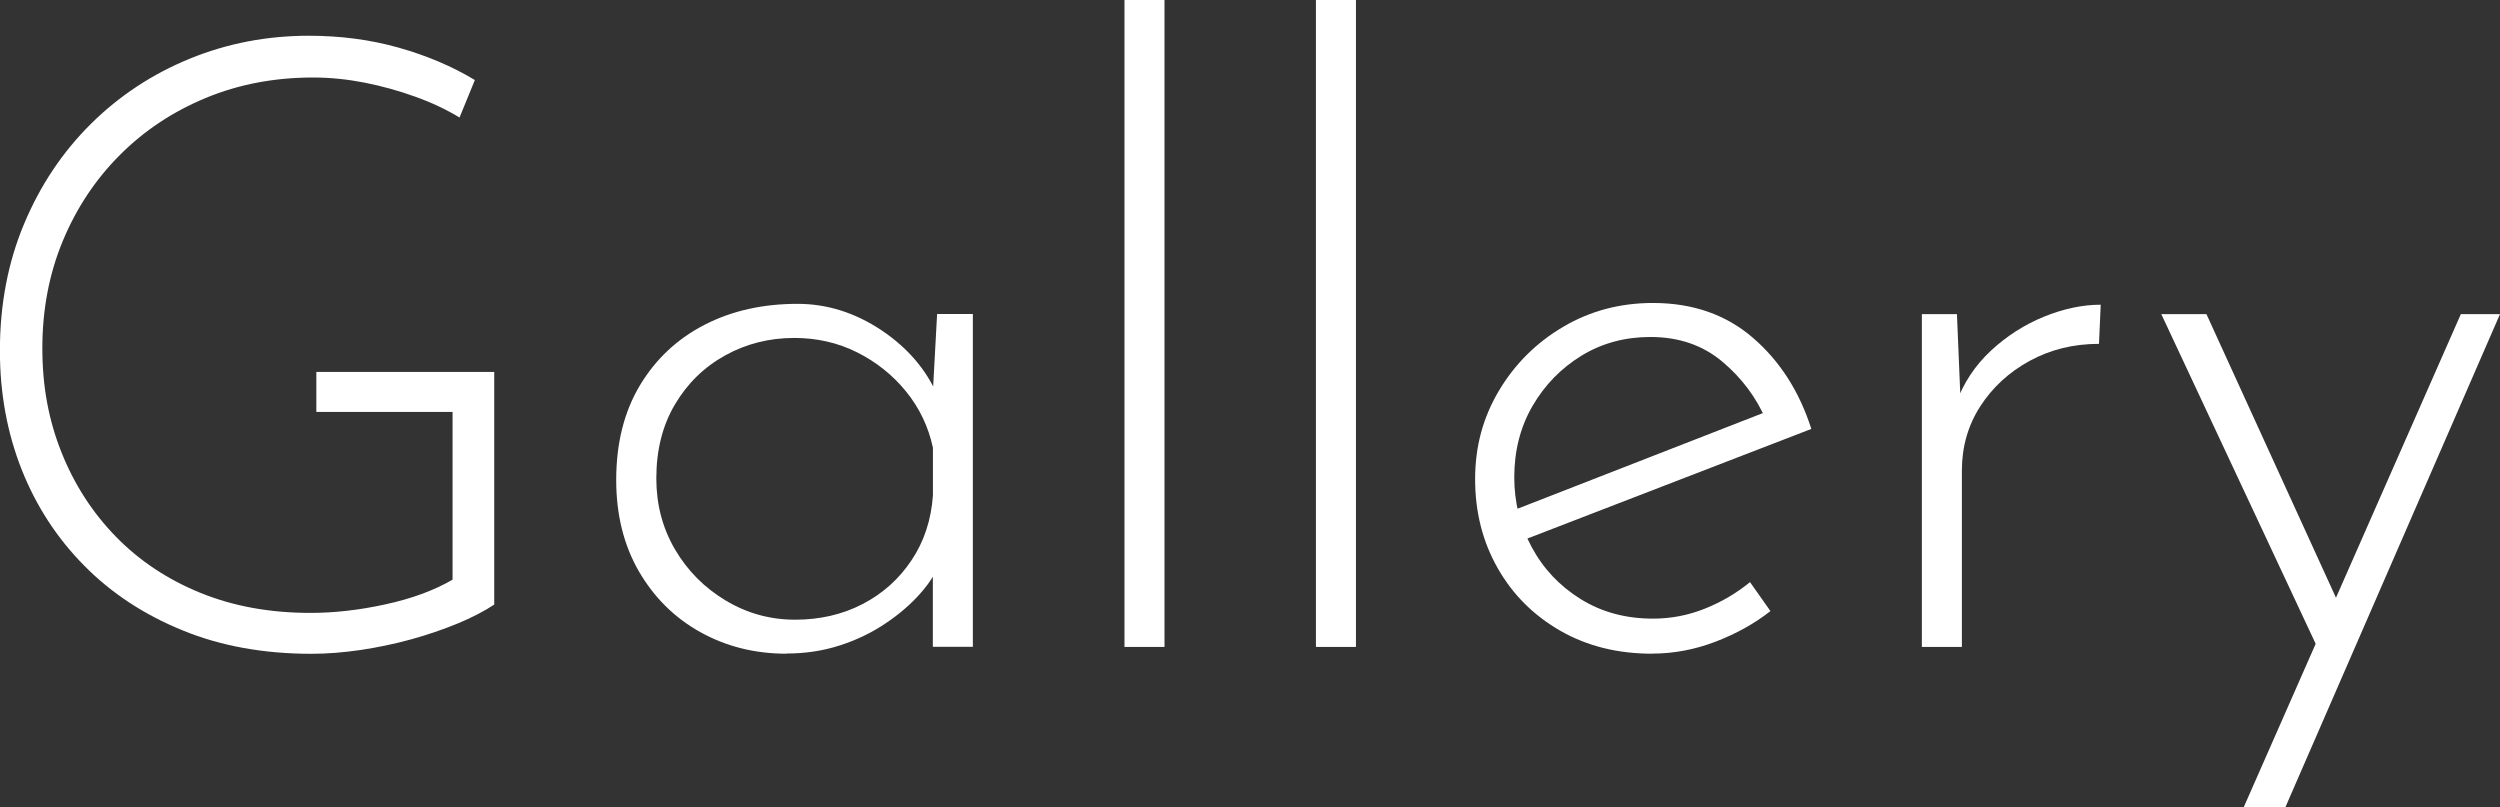
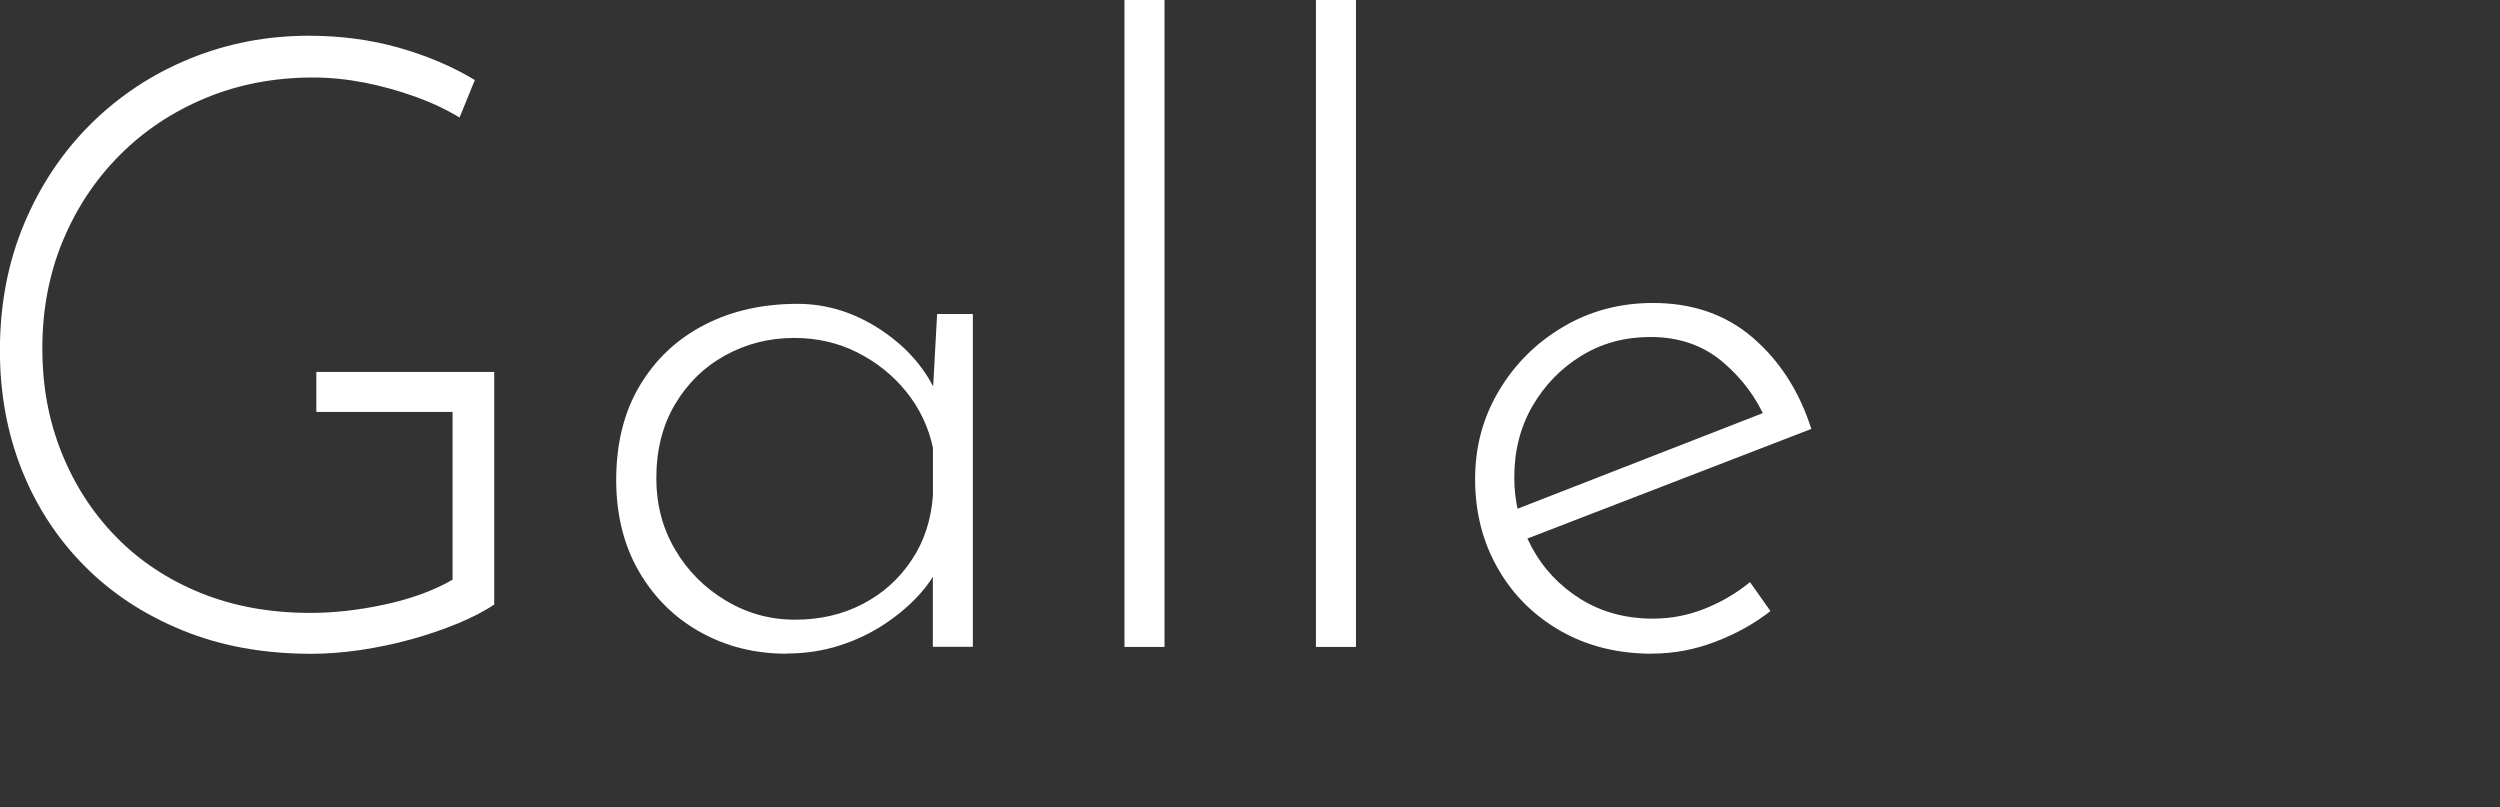
<svg xmlns="http://www.w3.org/2000/svg" id="_レイヤー_2" width="258.03" height="83.29" viewBox="0 0 258.03 83.29">
  <rect x="0" y="0" width="258.03" height="83.29" fill="#333333" stroke="none" />
  <defs>
    <style>.cls-1{fill:#fff;}</style>
  </defs>
  <g id="TOP">
    <path class="cls-1" d="M51.04,62.38c-1.05.7-2.33,1.36-3.82,1.98-1.49.61-3.09,1.16-4.79,1.63-1.7.47-3.44.83-5.23,1.1-1.79.26-3.47.39-5.05.39-4.92,0-9.36-.8-13.31-2.42-3.95-1.61-7.34-3.83-10.15-6.68-2.81-2.84-4.96-6.15-6.46-9.93-1.49-3.78-2.24-7.86-2.24-12.26,0-4.74.83-9.11,2.5-13.09,1.67-3.98,3.97-7.42,6.9-10.32,2.93-2.9,6.33-5.14,10.19-6.72,3.87-1.58,7.96-2.37,12.3-2.37,3.28,0,6.37.41,9.27,1.23,2.9.82,5.52,1.93,7.86,3.34l-1.58,3.87c-1.35-.82-2.87-1.54-4.57-2.15-1.7-.61-3.44-1.1-5.23-1.45-1.79-.35-3.56-.53-5.32-.53-3.98,0-7.67.7-11.07,2.11-3.4,1.41-6.36,3.37-8.87,5.89-2.52,2.52-4.48,5.48-5.89,8.87-1.41,3.4-2.11,7.09-2.11,11.07s.66,7.45,1.98,10.76c1.32,3.31,3.19,6.21,5.62,8.7,2.43,2.49,5.34,4.42,8.74,5.8,3.4,1.38,7.17,2.06,11.33,2.06,2.46,0,5.04-.29,7.73-.88,2.69-.58,5.01-1.43,6.94-2.55v-17.31h-14.06v-4.13h18.36v23.99Z" />
    <path class="cls-1" d="M81.18,67.47c-3.28,0-6.25-.75-8.92-2.24-2.67-1.49-4.77-3.59-6.33-6.28-1.55-2.69-2.33-5.83-2.33-9.4,0-3.81.82-7.07,2.46-9.8,1.64-2.72,3.87-4.8,6.68-6.24s6-2.15,9.58-2.15c3.04,0,5.93.91,8.65,2.72,2.72,1.82,4.67,4.1,5.84,6.85l-.62,1.23.53-9.75h3.69v34.35h-4.13v-10.63l.88,1.58c-.41,1.17-1.11,2.33-2.11,3.47-1,1.14-2.21,2.2-3.65,3.16-1.44.97-3.02,1.73-4.74,2.28-1.73.56-3.56.83-5.49.83ZM82.06,63.96c2.58,0,4.9-.54,6.98-1.62,2.08-1.08,3.76-2.59,5.05-4.53,1.29-1.93,2.02-4.16,2.2-6.68v-4.92c-.47-2.17-1.39-4.1-2.77-5.8-1.38-1.7-3.06-3.04-5.05-4.04-1.99-1-4.16-1.49-6.5-1.49-2.58,0-4.95.6-7.12,1.8-2.17,1.2-3.9,2.89-5.18,5.05-1.29,2.17-1.93,4.72-1.93,7.64,0,2.7.64,5.14,1.93,7.34,1.29,2.2,3.03,3.95,5.23,5.27,2.2,1.32,4.58,1.98,7.16,1.98Z" />
    <path class="cls-1" d="M116.06,0h4.13v66.77h-4.13V0Z" />
    <path class="cls-1" d="M135.82,0h4.13v66.77h-4.13V0Z" />
    <path class="cls-1" d="M170.53,67.47c-3.57,0-6.74-.79-9.49-2.37-2.75-1.58-4.91-3.73-6.46-6.46-1.55-2.72-2.33-5.78-2.33-9.18s.82-6.38,2.46-9.14c1.64-2.75,3.85-4.95,6.63-6.59,2.78-1.64,5.87-2.46,9.27-2.46,4.1,0,7.54,1.2,10.32,3.6,2.78,2.4,4.79,5.54,6.02,9.4l-30.05,11.6-1.23-2.99,27.5-10.72-.88,1.23c-1-2.34-2.5-4.36-4.52-6.06-2.02-1.7-4.5-2.55-7.42-2.55-2.64,0-5.01.64-7.12,1.93-2.11,1.29-3.79,3.02-5.05,5.18-1.26,2.17-1.89,4.63-1.89,7.38,0,2.58.6,4.98,1.8,7.2,1.2,2.23,2.88,4.01,5.05,5.36,2.17,1.35,4.66,2.02,7.47,2.02,1.87,0,3.67-.35,5.4-1.05,1.73-.7,3.26-1.61,4.61-2.72l2.11,2.99c-1.64,1.29-3.53,2.34-5.67,3.16-2.14.82-4.32,1.23-6.54,1.23Z" />
-     <path class="cls-1" d="M201.98,32.42l.44,10.54-.53-1.32c.76-2.11,1.96-3.92,3.6-5.45,1.64-1.52,3.47-2.69,5.49-3.51,2.02-.82,3.97-1.23,5.84-1.23l-.18,4.04c-2.64,0-5.02.59-7.16,1.76-2.14,1.17-3.84,2.74-5.1,4.7-1.26,1.96-1.89,4.17-1.89,6.63v18.19h-4.13v-34.35h3.6Z" />
-     <path class="cls-1" d="M239.32,67.12l-16.25-34.7h4.66l14.85,32.51-3.25,2.2ZM231.59,83.29l22.4-50.87h4.04l-22.14,50.87h-4.3Z" />
  </g>
</svg>